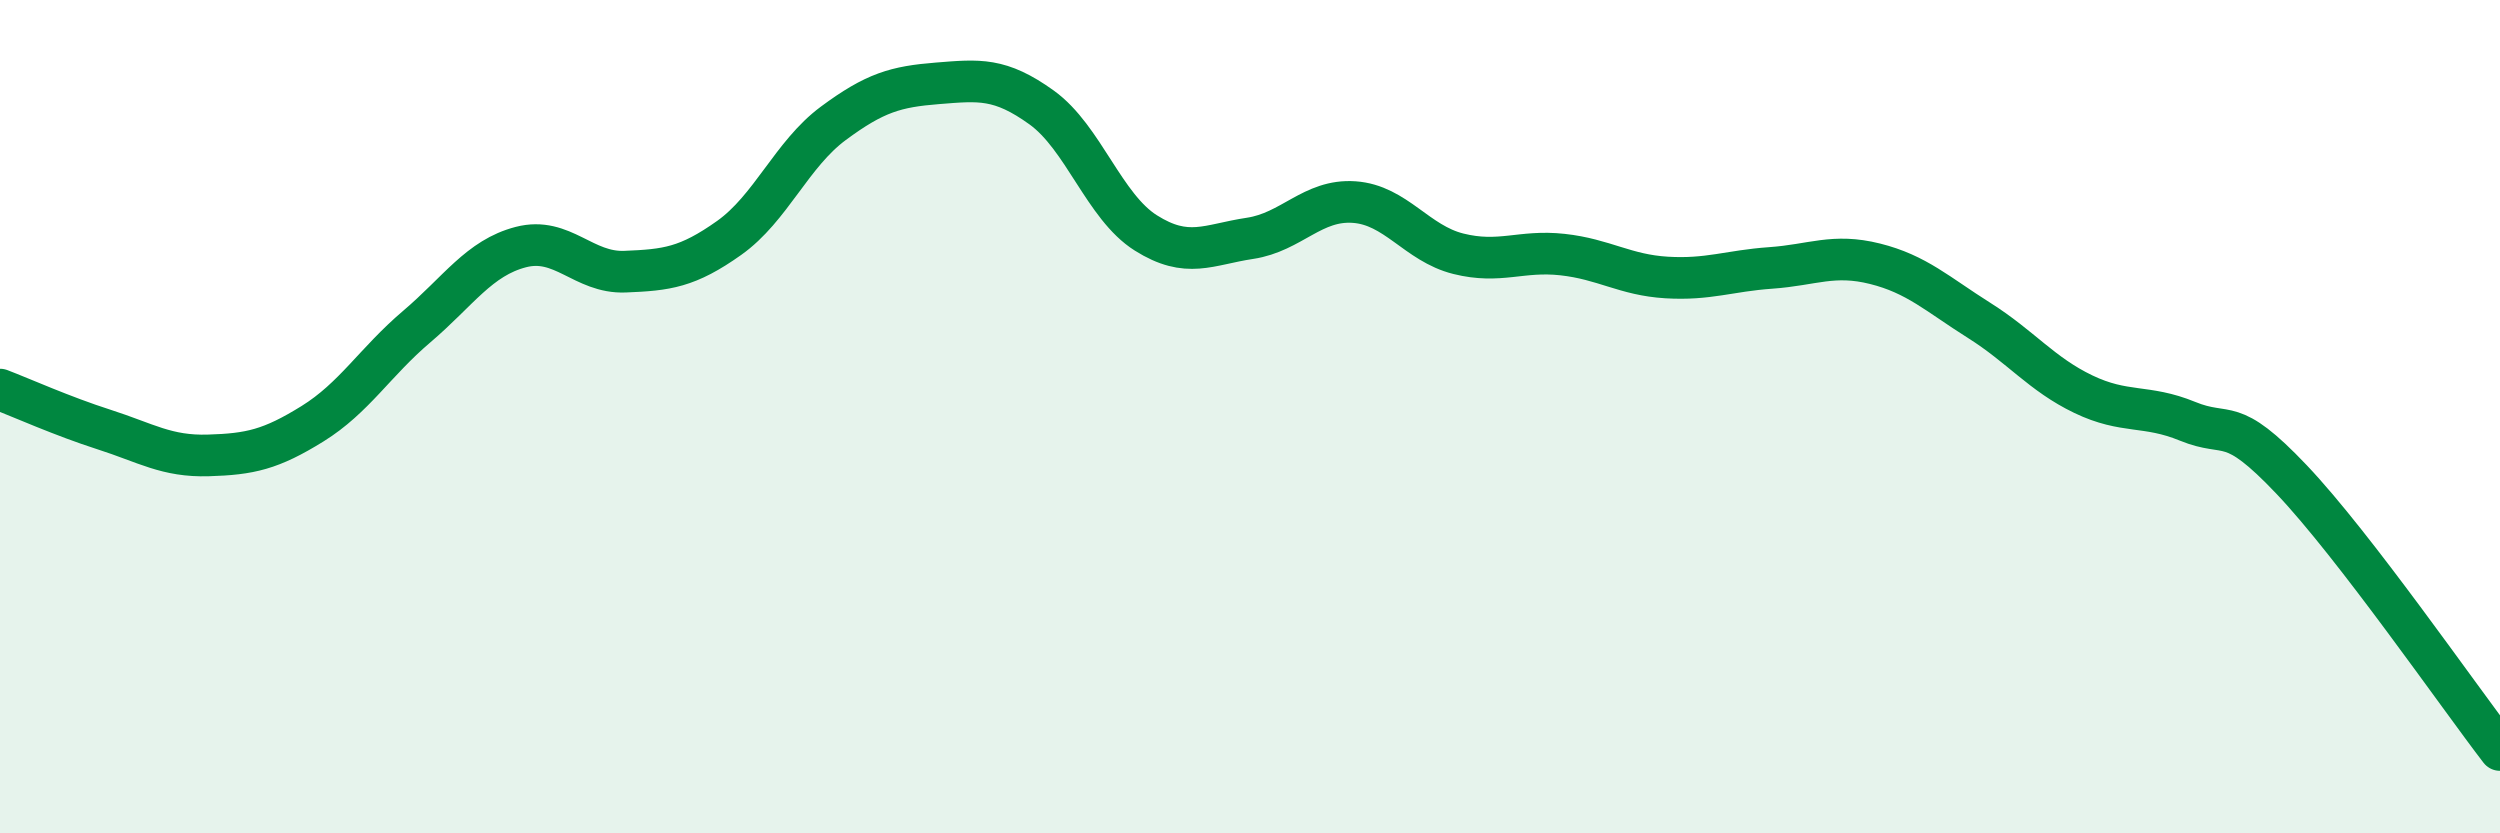
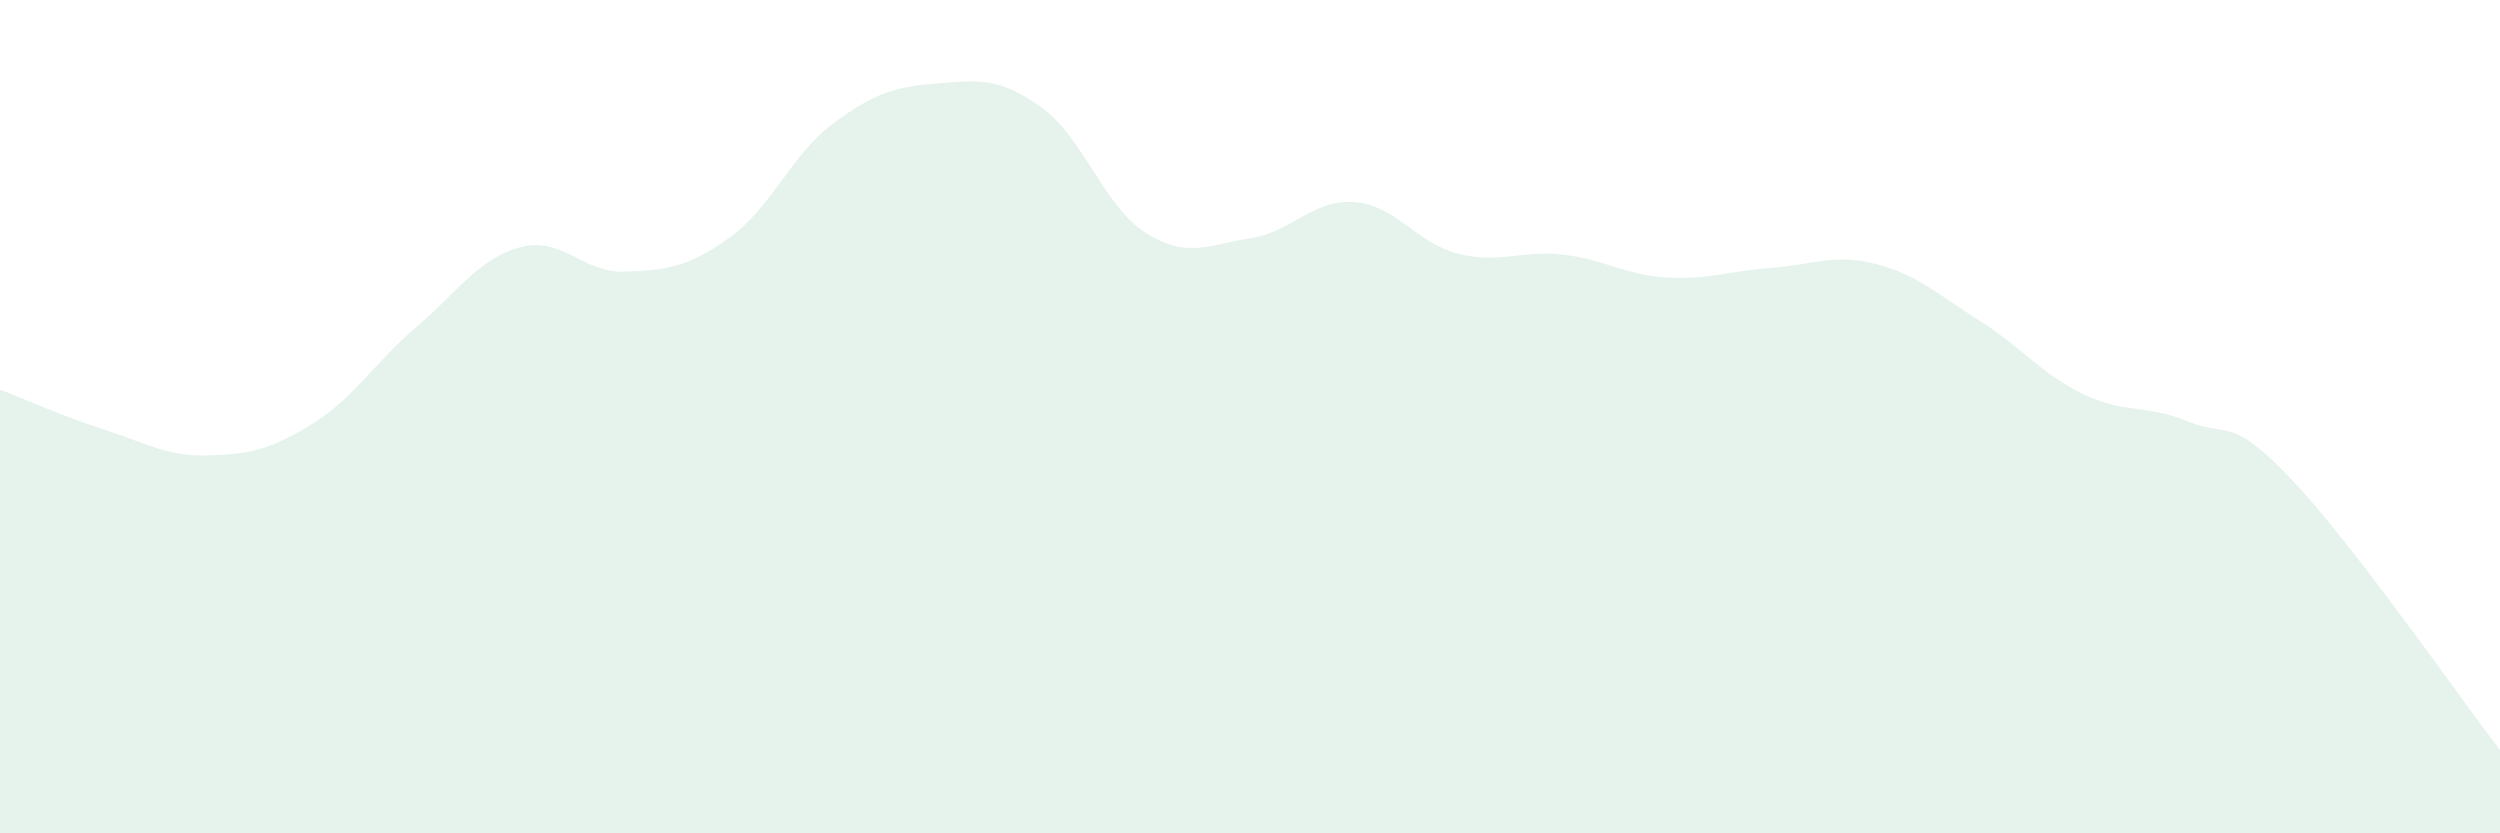
<svg xmlns="http://www.w3.org/2000/svg" width="60" height="20" viewBox="0 0 60 20">
  <path d="M 0,9.35 C 0.5,9.54 1.5,9.99 2.5,10.31 C 3.5,10.63 4,10.96 5,10.93 C 6,10.9 6.5,10.79 7.5,10.17 C 8.5,9.55 9,8.69 10,7.84 C 11,6.99 11.5,6.19 12.5,5.93 C 13.5,5.67 14,6.56 15,6.52 C 16,6.48 16.5,6.42 17.5,5.71 C 18.5,5 19,3.7 20,2.96 C 21,2.22 21.5,2.08 22.5,2 C 23.5,1.92 24,1.86 25,2.58 C 26,3.3 26.5,4.96 27.5,5.59 C 28.5,6.22 29,5.87 30,5.72 C 31,5.57 31.5,4.78 32.5,4.85 C 33.5,4.92 34,5.84 35,6.09 C 36,6.34 36.5,6 37.5,6.11 C 38.5,6.22 39,6.6 40,6.66 C 41,6.72 41.5,6.5 42.5,6.43 C 43.5,6.36 44,6.08 45,6.33 C 46,6.58 46.5,7.06 47.5,7.69 C 48.5,8.32 49,8.98 50,9.46 C 51,9.94 51.5,9.7 52.5,10.11 C 53.5,10.52 53.5,9.93 55,11.51 C 56.5,13.09 59,16.7 60,18L60 20L0 20Z" fill="#008740" opacity="0.1" stroke-linecap="round" stroke-linejoin="round" />
-   <path d="M 0,9.35 C 0.5,9.54 1.5,9.99 2.5,10.31 C 3.5,10.63 4,10.96 5,10.93 C 6,10.9 6.5,10.79 7.5,10.17 C 8.5,9.55 9,8.69 10,7.84 C 11,6.99 11.5,6.19 12.5,5.93 C 13.5,5.67 14,6.56 15,6.52 C 16,6.48 16.5,6.42 17.5,5.71 C 18.5,5 19,3.7 20,2.96 C 21,2.22 21.5,2.08 22.5,2 C 23.5,1.92 24,1.86 25,2.58 C 26,3.3 26.5,4.96 27.5,5.59 C 28.5,6.22 29,5.87 30,5.72 C 31,5.57 31.5,4.78 32.5,4.85 C 33.5,4.92 34,5.84 35,6.09 C 36,6.34 36.5,6 37.5,6.11 C 38.5,6.22 39,6.6 40,6.66 C 41,6.72 41.5,6.5 42.5,6.43 C 43.5,6.36 44,6.08 45,6.33 C 46,6.58 46.5,7.06 47.5,7.69 C 48.5,8.32 49,8.98 50,9.46 C 51,9.94 51.5,9.7 52.5,10.11 C 53.5,10.52 53.5,9.93 55,11.51 C 56.5,13.09 59,16.7 60,18" stroke="#008740" stroke-width="1" fill="none" stroke-linecap="round" stroke-linejoin="round" />
</svg>